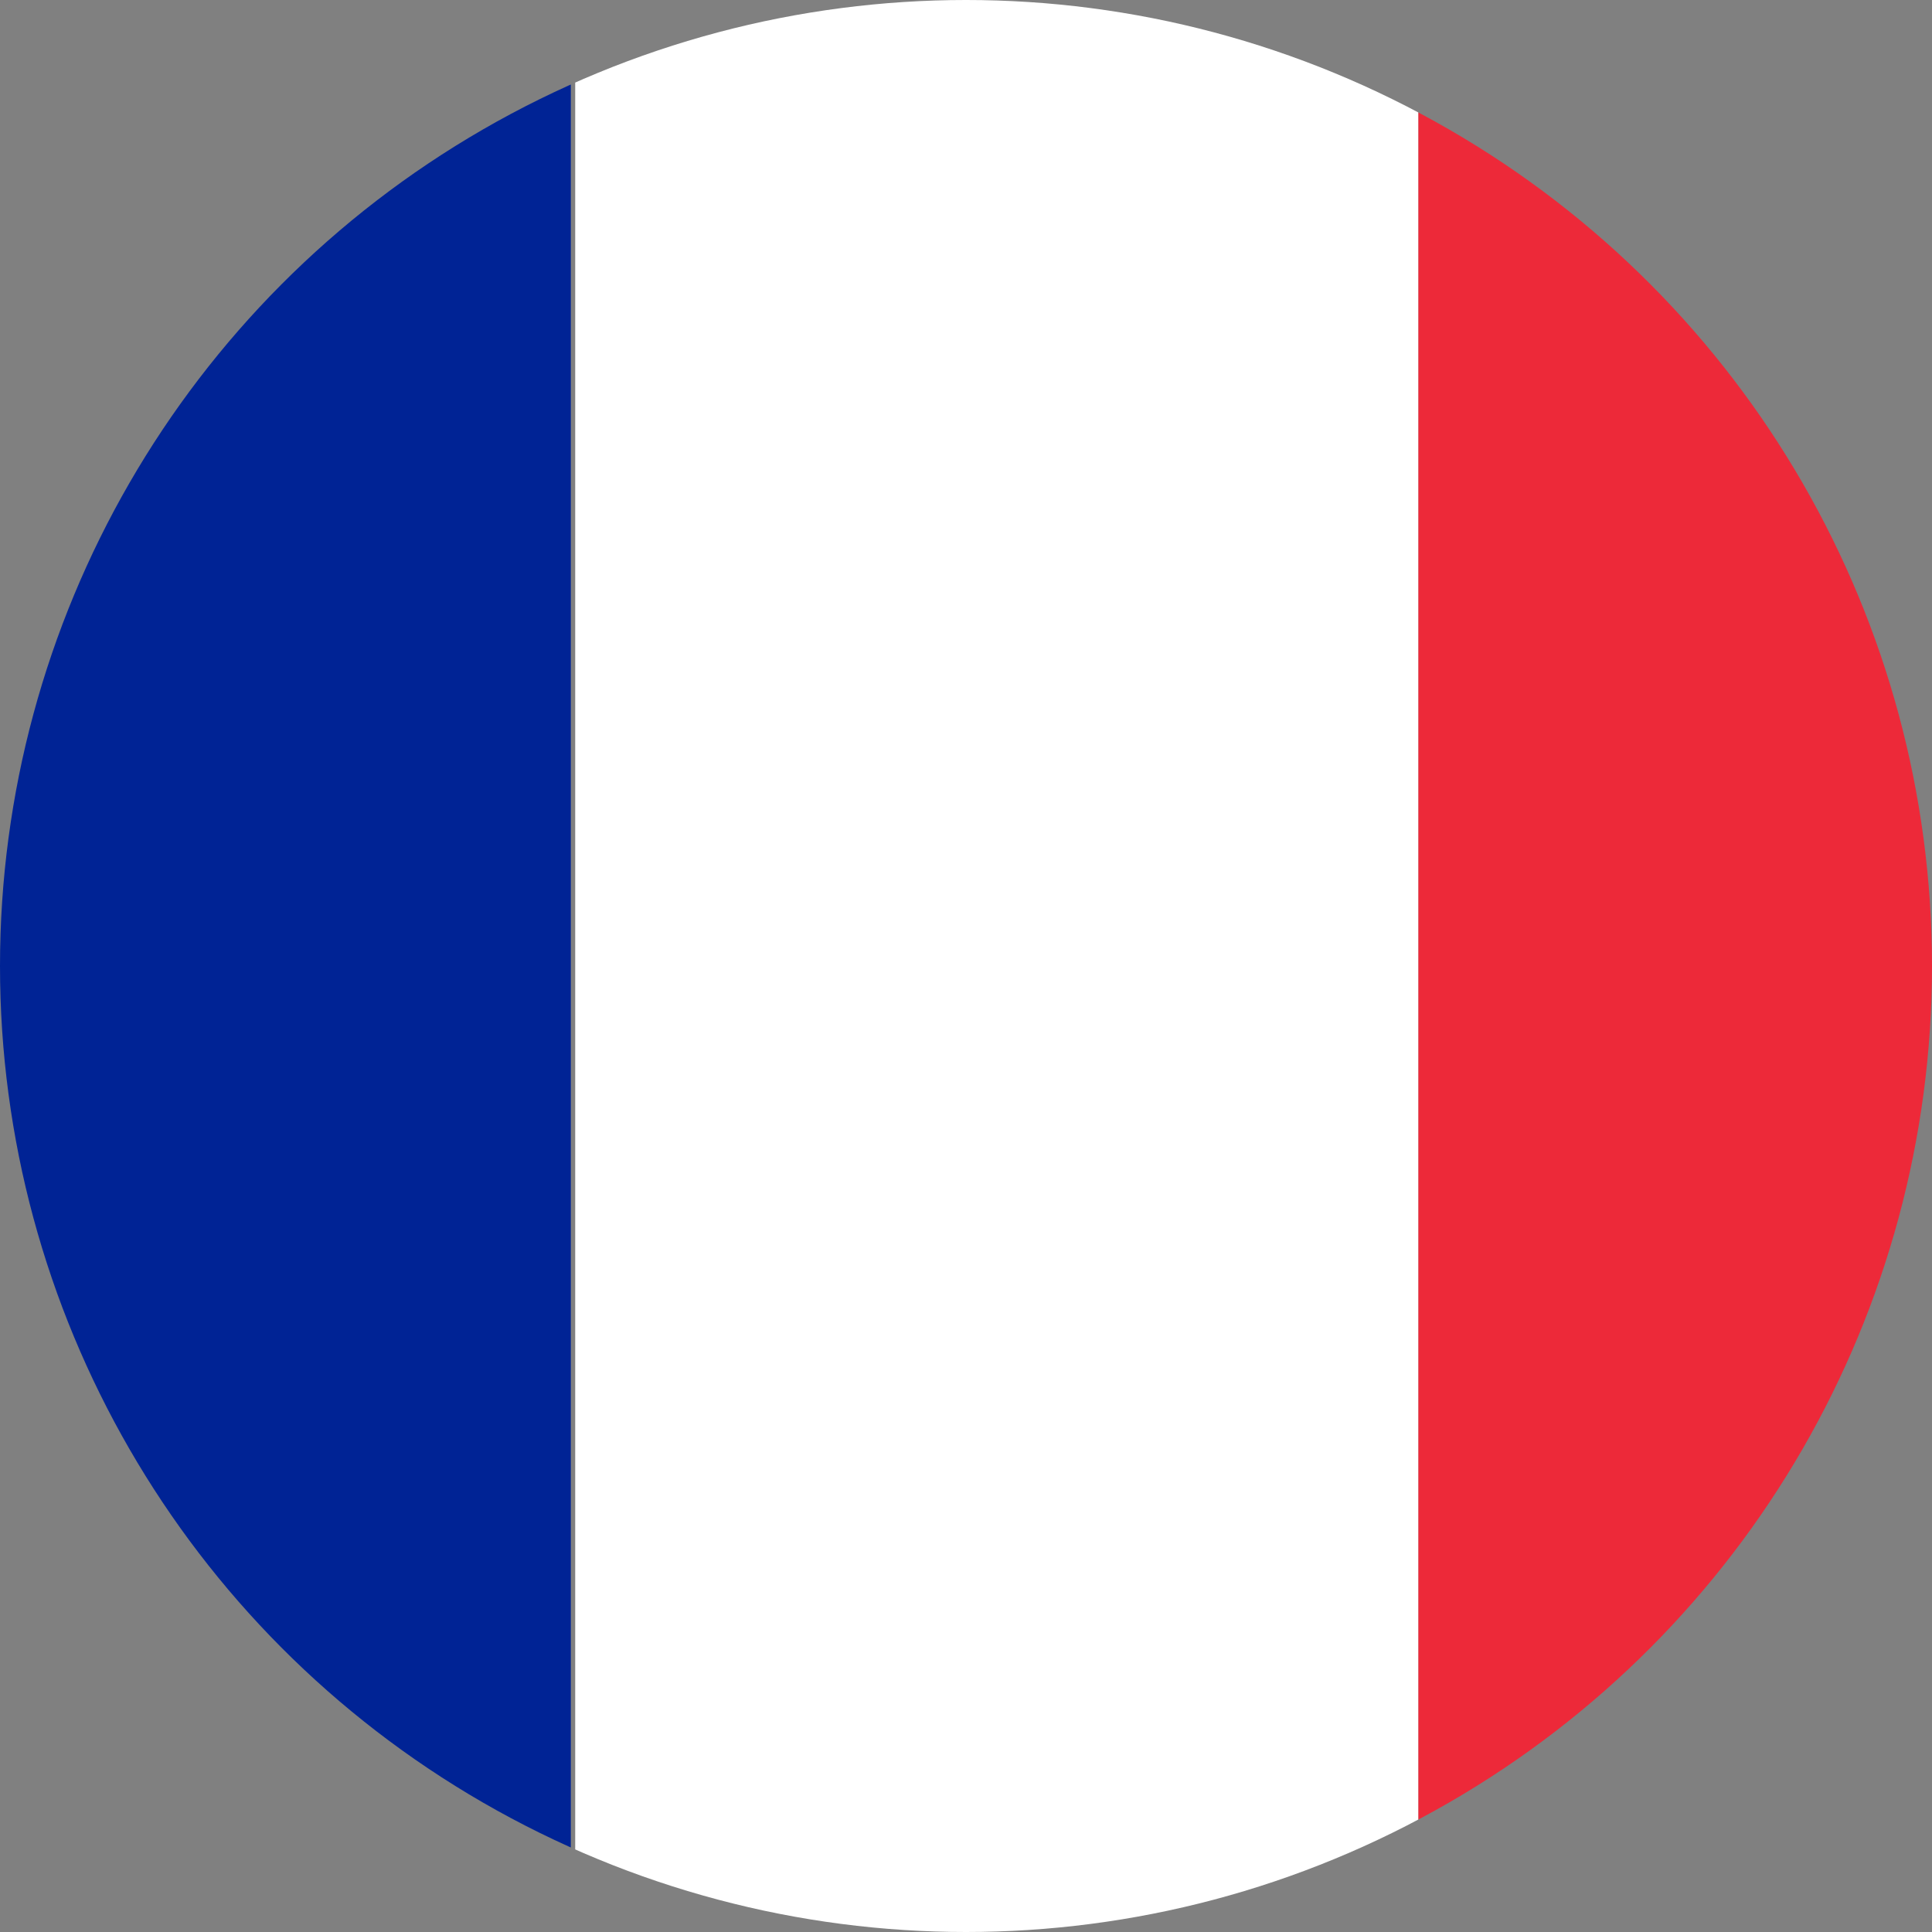
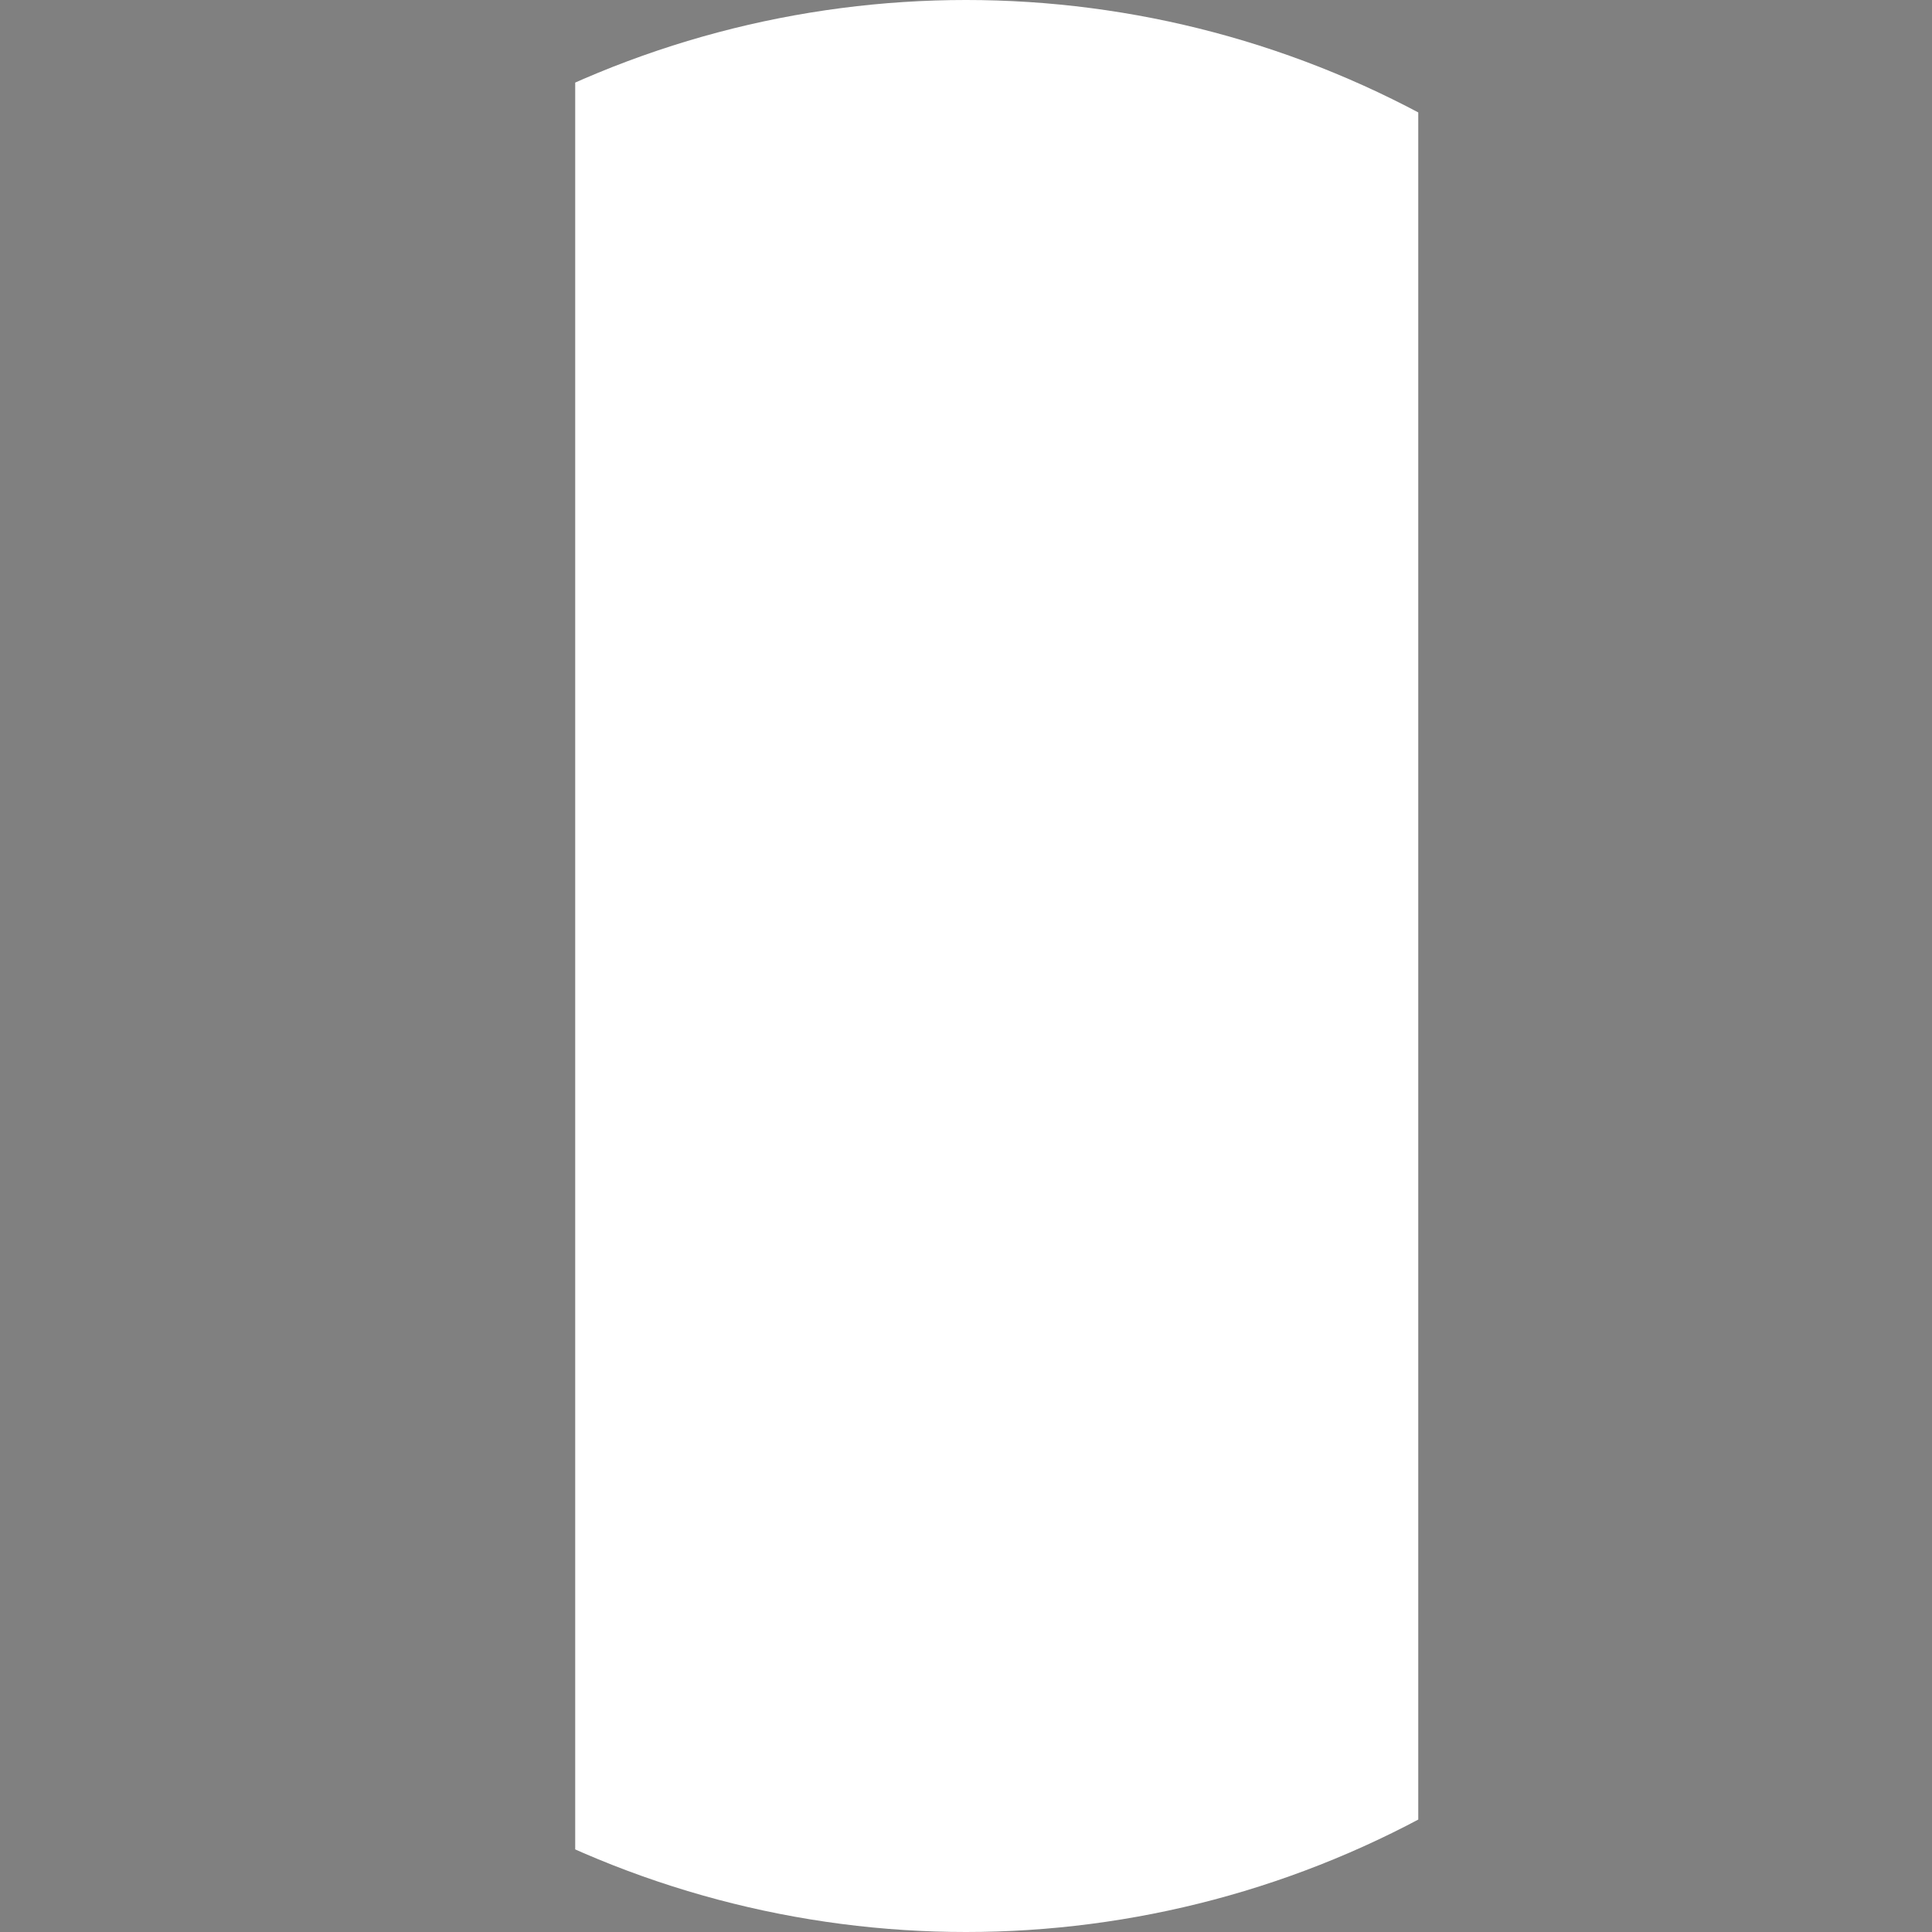
<svg xmlns="http://www.w3.org/2000/svg" xmlns:xlink="http://www.w3.org/1999/xlink" version="1.1" id="Componente_94_1" x="0px" y="0px" viewBox="0 0 44 44" style="enable-background:new 0 0 44 44;" xml:space="preserve">
  <rect x="0" y="0" width="44" height="44" fill="#808080" stroke="none" />
  <style type="text/css">
	.st0{clip-path:url(#SVGID_2_);}
	.st1{fill:#002395;}
	.st2{fill:#ED2939;}
	.st3{fill:#FFFFFF;}
</style>
  <g>
    <defs>
      <circle id="SVGID_1_" cx="22" cy="22" r="22" />
    </defs>
    <clipPath id="SVGID_2_">
      <use xlink:href="#SVGID_1_" style="overflow:visible;" />
    </clipPath>
    <g class="st0">
-       <rect id="Rectángulo_61" x="-7.6" y="-11.7" class="st1" width="20.6" height="66" />
-       <rect id="Rectángulo_62" x="32.3" y="-11.7" class="st2" width="19.2" height="66" />
      <rect id="Rectángulo_63" x="13.1" y="-11.7" class="st3" width="19.2" height="66" />
    </g>
  </g>
</svg>